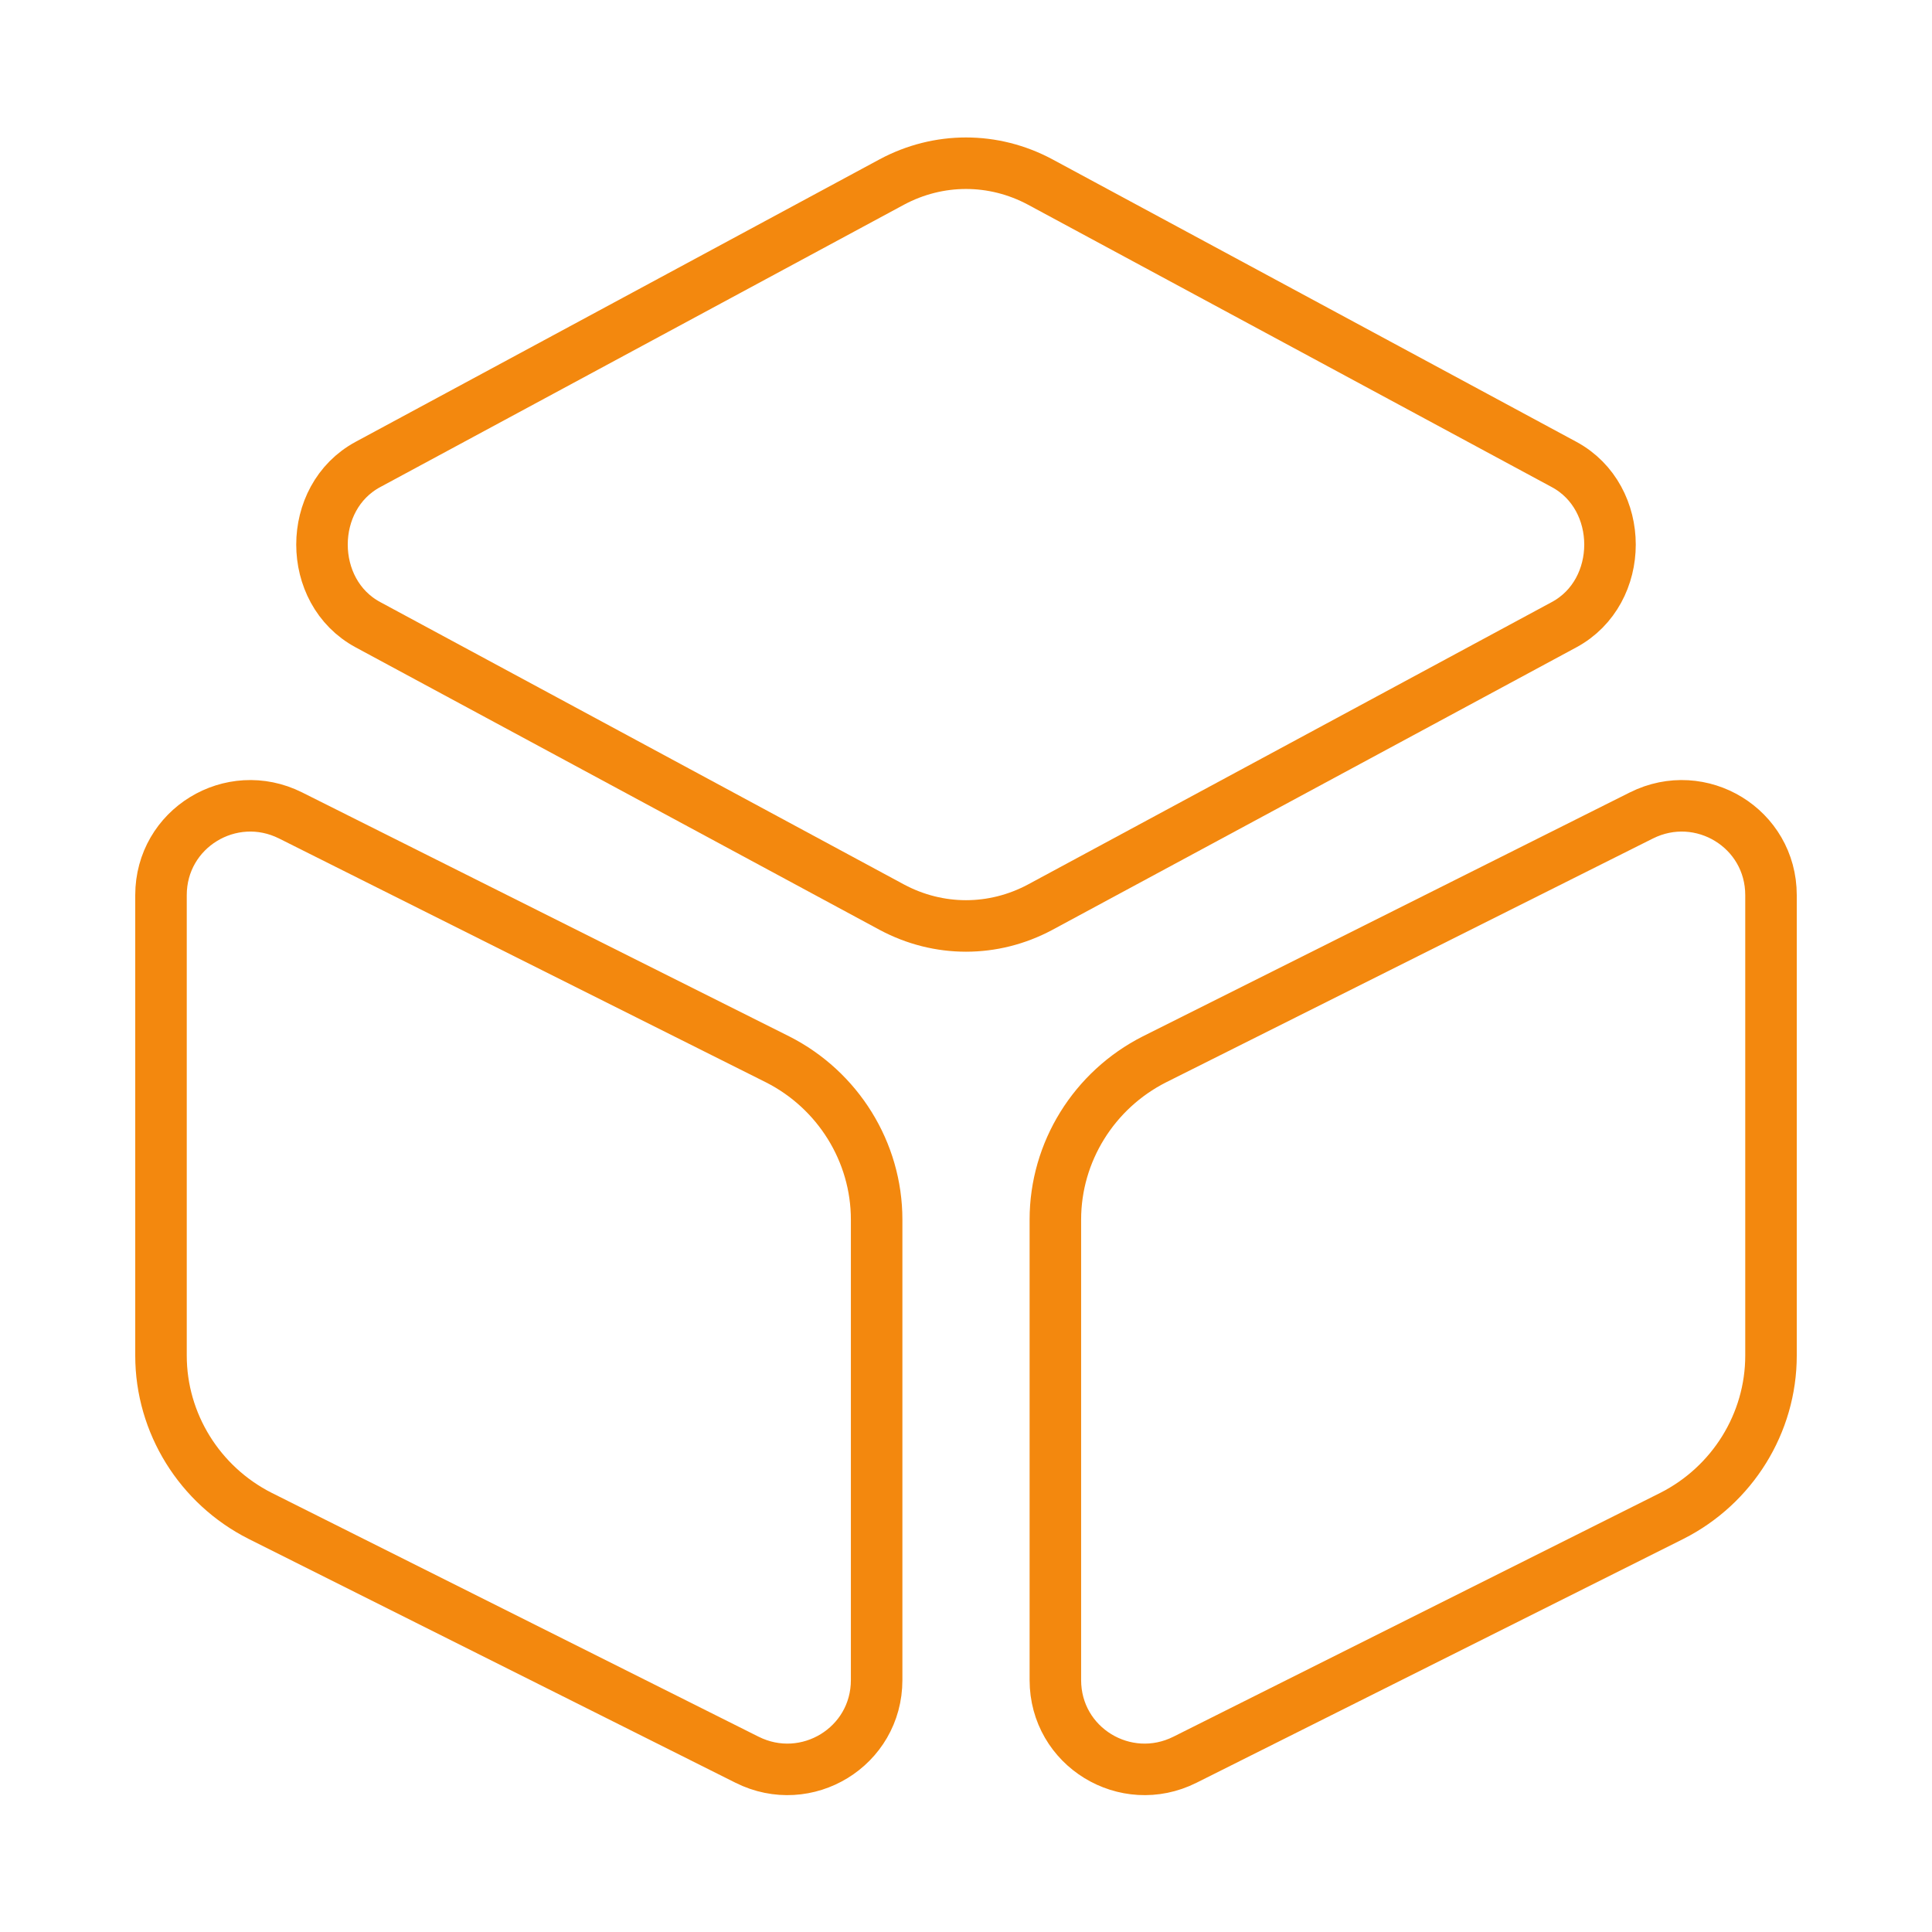
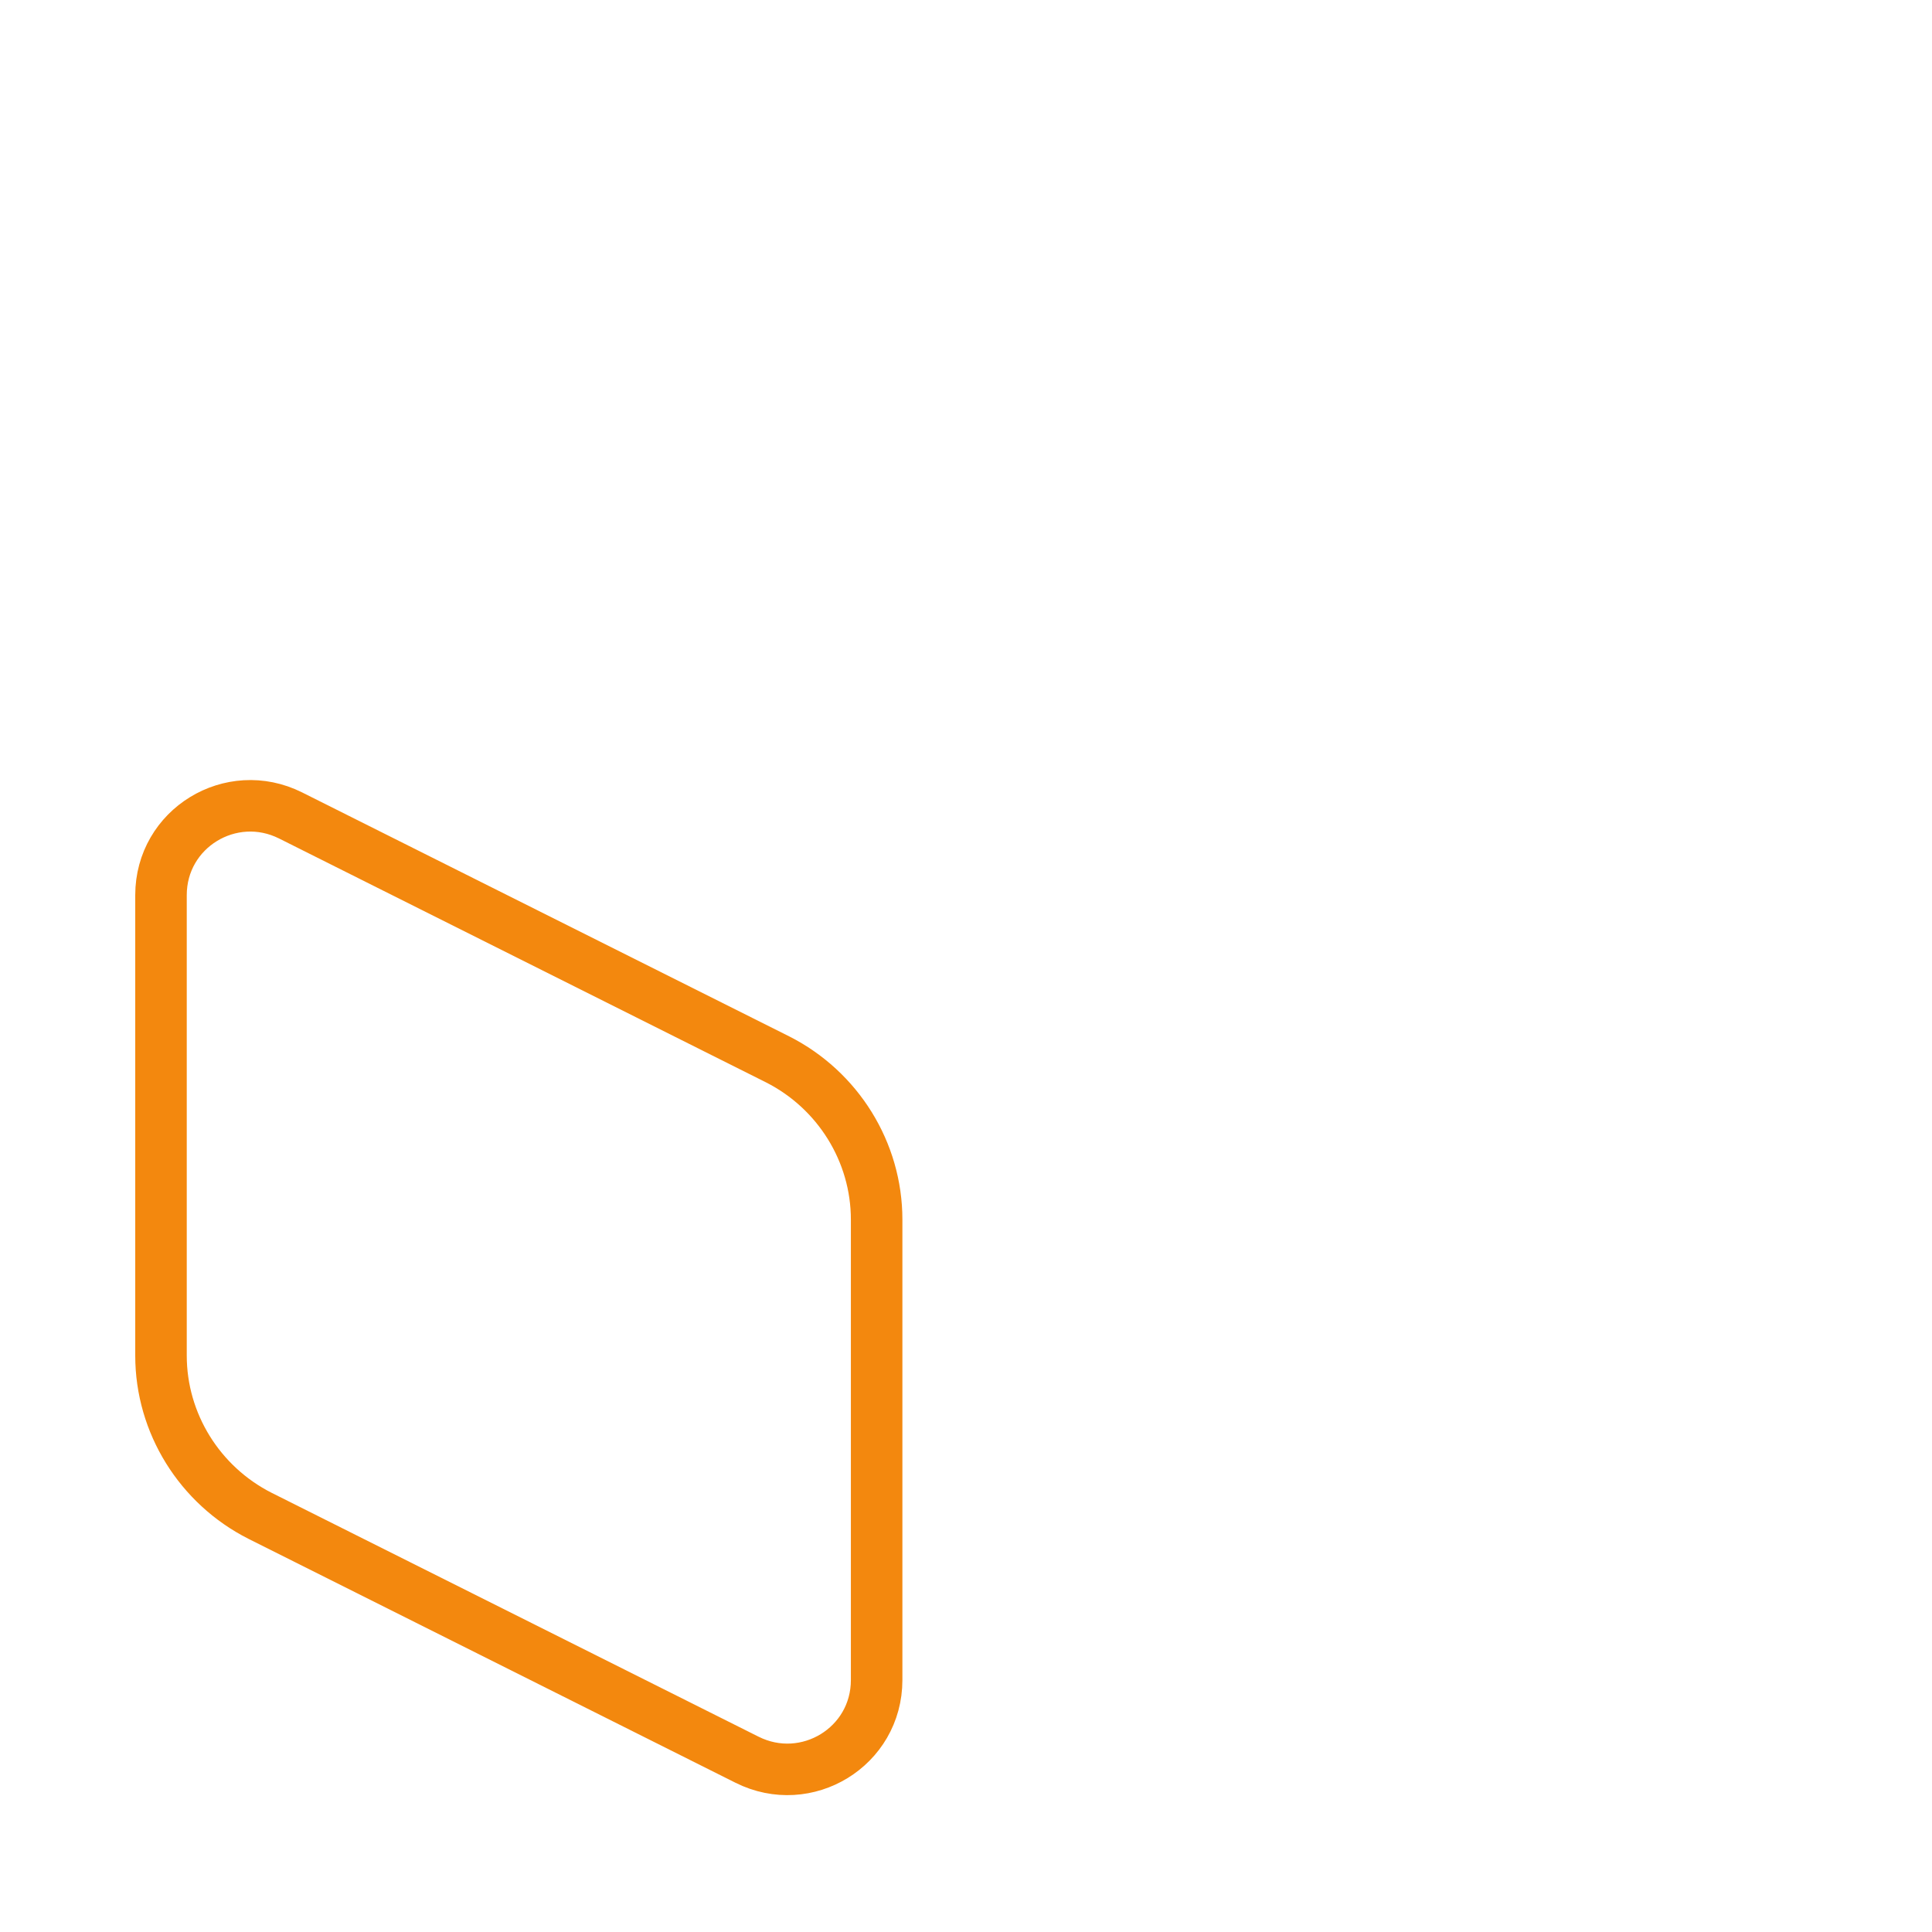
<svg xmlns="http://www.w3.org/2000/svg" width="150" height="150" viewBox="0 0 150 150" fill="none">
-   <path d="M80.75 14.125L121.438 36.062C126.188 38.625 126.188 45.938 121.438 48.5L80.75 70.438C77.125 72.375 72.875 72.375 69.25 70.438L28.562 48.5C23.812 45.938 23.812 38.625 28.562 36.062L69.25 14.125C72.875 12.188 77.125 12.188 80.75 14.125Z" stroke="#F3880E" stroke-width="4" stroke-linecap="round" stroke-linejoin="round" />
  <path d="M22.562 63.312L60.375 82.25C65.062 84.625 68.062 89.438 68.062 94.688V130.437C68.062 135.625 62.625 138.937 58 136.625L20.188 117.687C15.5 115.312 12.5 110.5 12.5 105.25V69.5C12.5 64.312 17.938 61 22.562 63.312Z" stroke="#F3880E" stroke-width="4" stroke-linecap="round" stroke-linejoin="round" />
-   <path d="M127.437 63.312L89.625 82.25C84.938 84.625 81.938 89.438 81.938 94.688V130.437C81.938 135.625 87.375 138.937 92 136.625L129.813 117.687C134.5 115.312 137.5 110.5 137.5 105.25V69.5C137.5 64.312 132.062 61 127.437 63.312Z" stroke="#F3880E" stroke-width="4" stroke-linecap="round" stroke-linejoin="round" />
</svg>